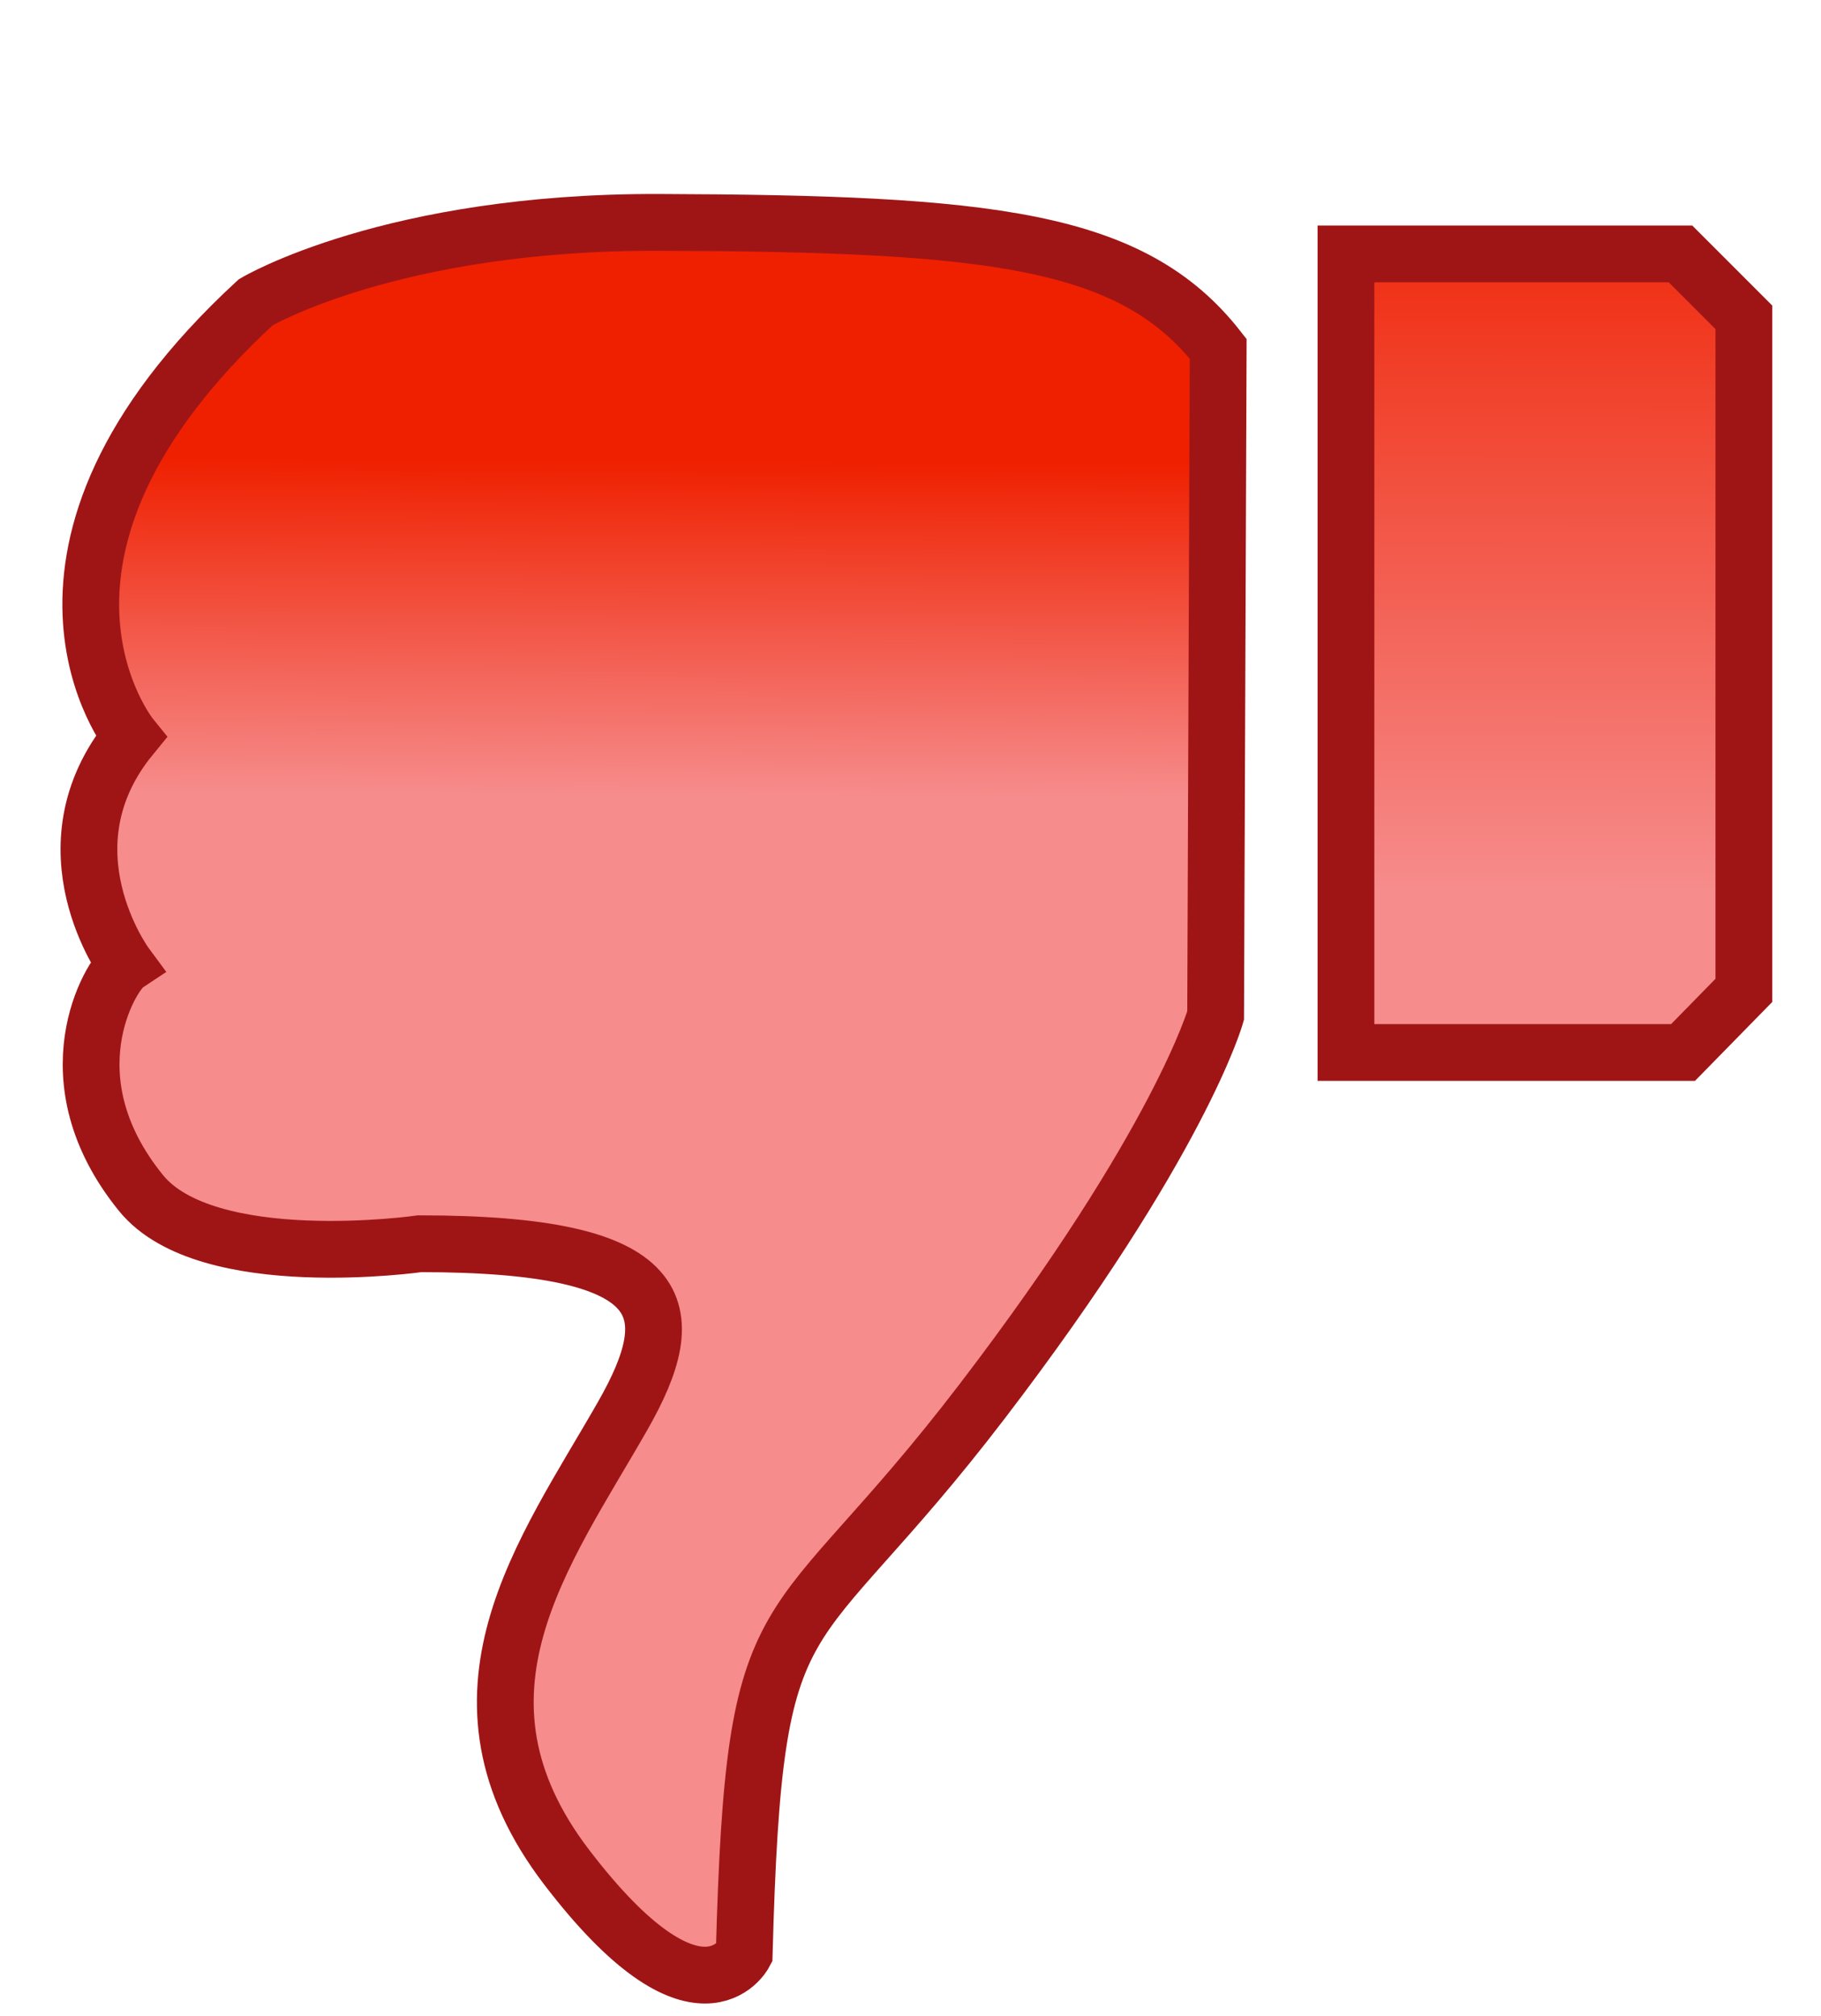
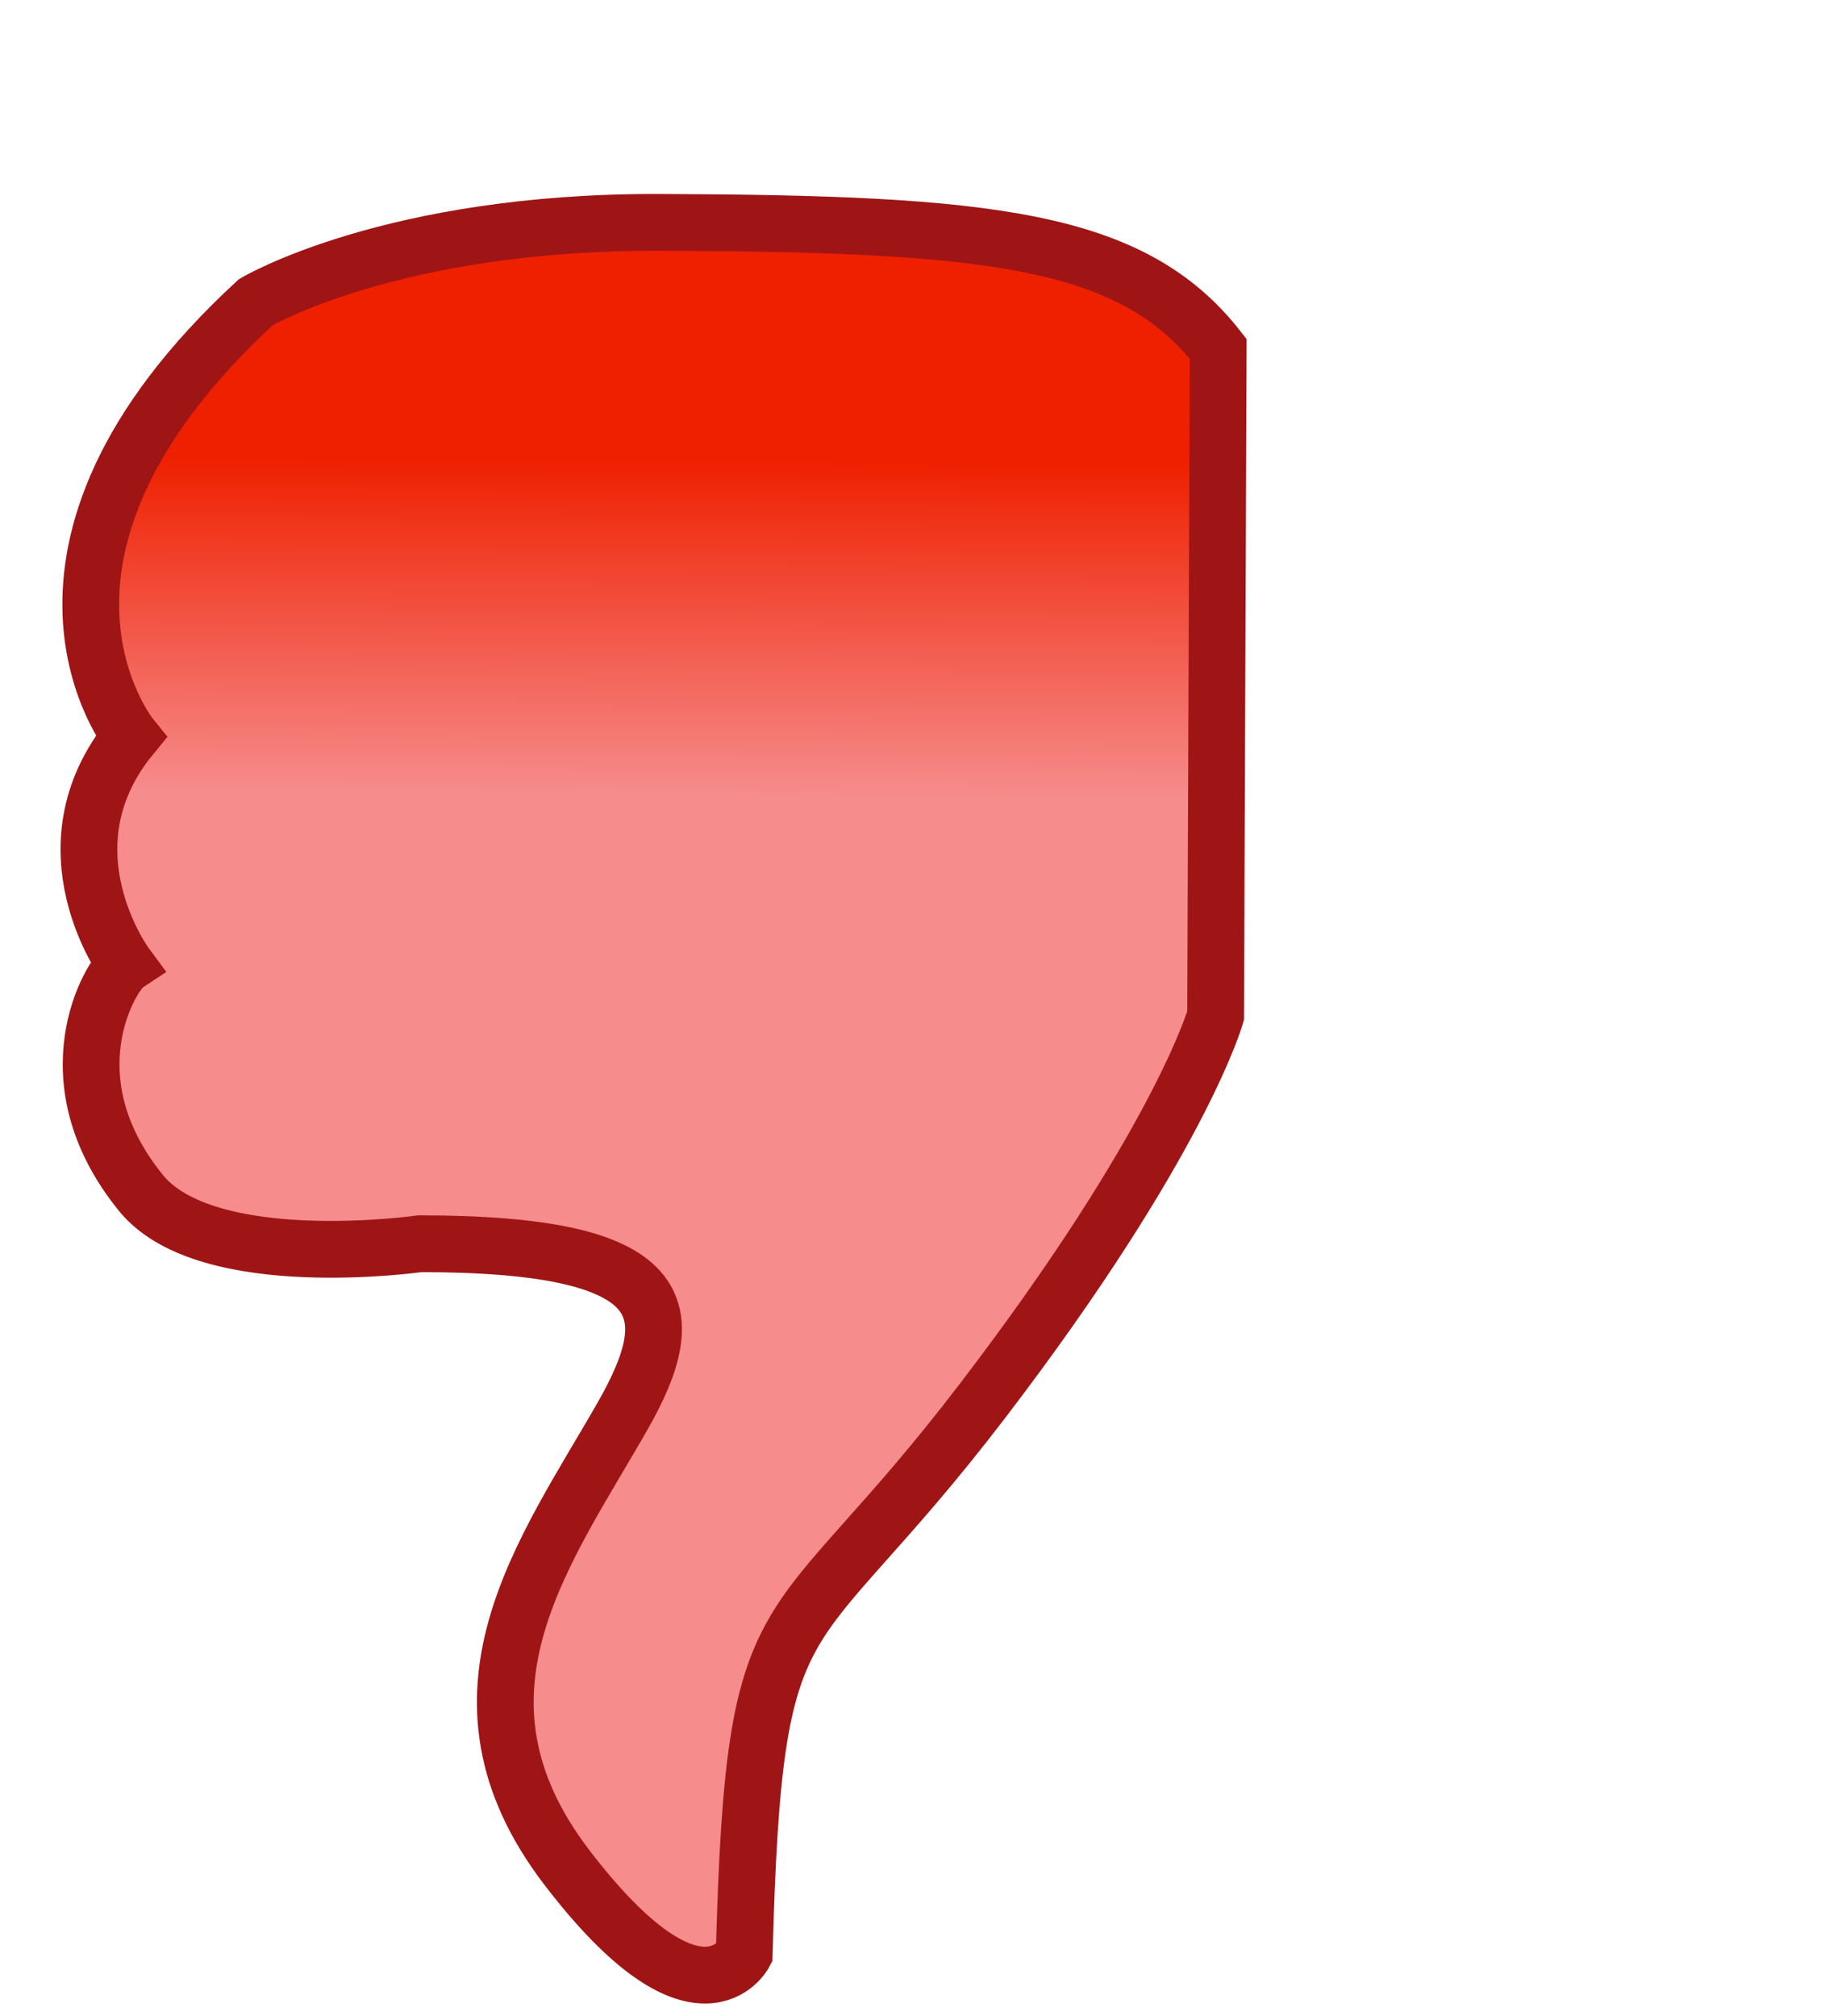
<svg xmlns="http://www.w3.org/2000/svg" xmlns:ns1="http://www.inkscape.org/namespaces/inkscape" xmlns:ns2="http://sodipodi.sourceforge.net/DTD/sodipodi-0.dtd" xmlns:xlink="http://www.w3.org/1999/xlink" width="64.15" height="71" id="svg3995" version="1.1" ns1:version="0.48.4 r9939" ns2:docname="RedThumb.svg">
  <defs id="defs3997">
    <linearGradient ns1:collect="always" xlink:href="#linearGradient3770" id="linearGradient3786" x1="249.054" y1="375.8" x2="250.143" y2="349.907" gradientUnits="userSpaceOnUse" />
    <linearGradient id="linearGradient3770">
      <stop style="stop-color:#00b400;stop-opacity:1;" offset="0" id="stop3772" />
      <stop id="stop3778" offset="1" style="stop-color:#99ff7b;stop-opacity:1;" />
    </linearGradient>
    <linearGradient ns1:collect="always" xlink:href="#linearGradient3770" id="linearGradient3776" x1="266.286" y1="364.934" x2="266.351" y2="353.148" gradientUnits="userSpaceOnUse" />
    <linearGradient id="linearGradient4018">
      <stop style="stop-color:#00b400;stop-opacity:1;" offset="0" id="stop4020" />
      <stop id="stop4022" offset="1" style="stop-color:#99ff7b;stop-opacity:1;" />
    </linearGradient>
    <linearGradient y2="353.148" x2="266.351" y1="364.934" x1="266.286" gradientUnits="userSpaceOnUse" id="linearGradient4027" xlink:href="#linearGradient3770" ns1:collect="always" />
    <linearGradient ns1:collect="always" xlink:href="#linearGradient3770-1" id="linearGradient3991" gradientUnits="userSpaceOnUse" gradientTransform="matrix(-1,0,0,-1,557.935,806.918)" x1="249.054" y1="375.8" x2="249.071" y2="349.862" />
    <linearGradient id="linearGradient3770-1">
      <stop style="stop-color:#ef2000;stop-opacity:1;" offset="0" id="stop3772-6" />
      <stop id="stop3778-8" offset="1" style="stop-color:#f68c8c;stop-opacity:1;" />
    </linearGradient>
    <linearGradient ns1:collect="always" xlink:href="#linearGradient3770-1" id="linearGradient3993" gradientUnits="userSpaceOnUse" gradientTransform="matrix(-1,0,0,-1,560.065,813.441)" x1="266.286" y1="364.934" x2="266.351" y2="353.148" />
    <linearGradient id="linearGradient4073">
      <stop style="stop-color:#ef2000;stop-opacity:1;" offset="0" id="stop4075" />
      <stop id="stop4077" offset="1" style="stop-color:#f68c8c;stop-opacity:1;" />
    </linearGradient>
    <linearGradient y2="353.148" x2="266.351" y1="364.934" x1="266.286" gradientTransform="matrix(-1,0,0,-1,557.935,806.918)" gradientUnits="userSpaceOnUse" id="linearGradient4082" xlink:href="#linearGradient3770-1" ns1:collect="always" />
  </defs>
  <ns2:namedview id="base" pagecolor="#ffffff" bordercolor="#666666" borderopacity="1.0" ns1:pageopacity="0.0" ns1:pageshadow="2" ns1:zoom="7.919596" ns1:cx="13.153347" ns1:cy="26.047305" ns1:document-units="px" ns1:current-layer="layer1" showgrid="false" fit-margin-top="0" fit-margin-left="0" fit-margin-right="0" fit-margin-bottom="0" ns1:window-width="1920" ns1:window-height="1028" ns1:window-x="0" ns1:window-y="0" ns1:window-maximized="1" />
  <g ns1:label="Layer 1" ns1:groupmode="layer" id="layer1" transform="translate(-181.333,-304.795)">
    <g style="display:inline" id="g3987" transform="translate(-68.229,-120.873)">
-       <path ns1:connector-curvature="0" id="path2996-2" d="m 310.995,460.548 -2.143,2.188 -11.875,0 0,-28.125 11.786,0 2.232,2.232 z" style="fill:url(#linearGradient3991);fill-opacity:1;stroke:#9f1516;stroke-width:2;stroke-linecap:butt;stroke-linejoin:miter;stroke-miterlimit:4;stroke-opacity:1;stroke-dasharray:none" ns2:nodetypes="ccccccc" />
      <path ns2:nodetypes="cscsscscccscc" ns1:connector-curvature="0" id="path3000-7" d="m 292.386,461.436 c 0,0 -1.25,4.464 -8.214,13.571 -6.964,9.107 -8.036,6.25 -8.393,19.464 0,0 -1.607,3.036 -6.25,-3.036 -4.643,-6.071 -0.788,-11.077 1.964,-15.893 2.143,-3.75 1.786,-6.071 -7.143,-6.071 0,0 -7.5,1.071 -9.821,-1.786 -3.273,-4.029 -1.071,-7.679 -0.536,-8.036 0,0 -3.036,-4.107 0.179,-8.036 0,0 -5.216,-6.431 4.397,-15.298 0,0 4.777,-2.847 14.219,-2.815 11.652,0.039 16.652,0.569 19.688,4.453 z" style="fill:url(#linearGradient4082);fill-opacity:1;stroke:#9f1516;stroke-width:2;stroke-linecap:butt;stroke-linejoin:miter;stroke-miterlimit:4;stroke-opacity:1;stroke-dasharray:none" />
    </g>
  </g>
</svg>